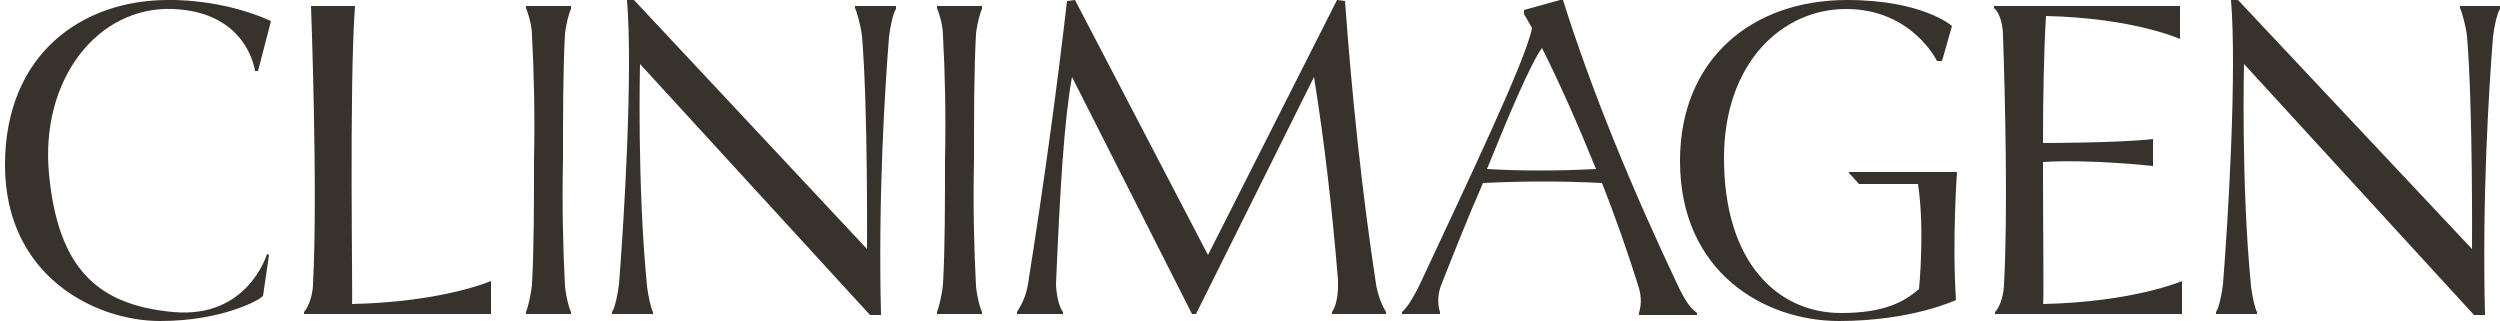
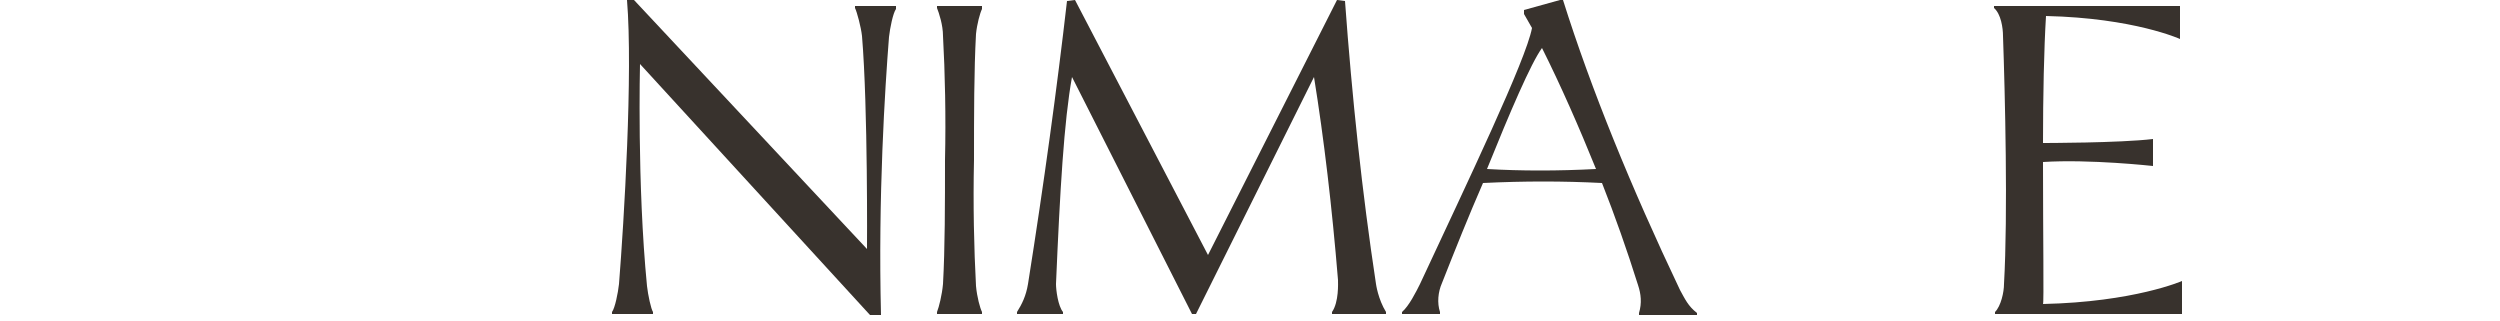
<svg xmlns="http://www.w3.org/2000/svg" version="1.1" x="0px" y="0px" viewBox="0 0 250 32.1" style="enable-background:new 0 0 250 32.1;" xml:space="preserve">
  <style type="text/css">
	.st0{fill:#DBD2C8;}
	.st1{fill:#FFFFFF;}
	.st2{fill:#C2B294;}
	.st3{fill:#7D6552;}
	.st4{fill:#543C30;}
	.st5{fill:#38322D;}
</style>
  <g id="Fondo__x28_Borrar_x29_">
</g>
  <g id="ARTE">
    <g>
-       <path class="st5" d="M17.3,0.9c7.5,0.3,8.2,6.2,8.2,6.2l0.3,0l1.3-5C22-0.2,16.8,0,16.8,0C8.2,0,0.5,5.4,0.5,16.5    c0,11.1,9,15.6,15.5,15.6c6.4,0,9.9-2.2,9.9-2.2l0.4-0.3l0.6-4.1l-0.2-0.1c0,0-1.9,6.5-9.4,5.8C9.7,30.5,5.8,26.8,4.9,17.4    C4,7.9,9.8,0.6,17.3,0.9z" />
-       <path class="st5" d="M35.5,0.6h-4.4c0,0,0.7,18.6,0.2,27.8c0,0.8-0.3,2.1-0.9,2.8v0.2h18.7v-3.3c0,0-4.8,2.1-13.9,2.3    C35.3,30.4,34.9,8.6,35.5,0.6z" />
-       <path class="st5" d="M52.6,0.6v0.2c0.2,0.5,0.6,1.7,0.6,2.8c0.2,3.6,0.3,8.1,0.2,12.4c0,4.3,0,8.8-0.2,12.4    c-0.1,1.1-0.4,2.3-0.6,2.8v0.2h4.5v-0.2c-0.2-0.4-0.5-1.5-0.6-2.6c-0.2-3.7-0.3-8.2-0.2-12.6c0-4.4,0-9,0.2-12.6    c0.1-1,0.4-2.1,0.6-2.5V0.6H52.6z" />
      <path class="st5" d="M85.5,0.6v0.2c0.2,0.4,0.6,1.9,0.7,2.8l0,0c0.6,7.2,0.5,21.3,0.5,21.3L63.4,0h-0.7c0.6,7.3-0.3,22.1-0.8,28.4    c-0.1,0.9-0.4,2.4-0.7,2.8v0.2h4.1v-0.2c-0.2-0.3-0.5-1.7-0.6-2.6C63.7,18.4,64,6.4,64,6.4l23,25.1h1.1    c-0.3-11.9,0.4-22.7,0.8-27.8c0,0,0,0,0,0c0.1-0.9,0.4-2.4,0.7-2.8V0.6H85.5z" />
      <path class="st5" d="M93.7,0.6v0.2c0.2,0.5,0.6,1.7,0.6,2.8c0.2,3.6,0.3,8.1,0.2,12.4c0,4.3,0,8.8-0.2,12.4    c-0.1,1.1-0.4,2.3-0.6,2.8v0.2h4.5v-0.2c-0.2-0.4-0.5-1.5-0.6-2.6c-0.2-3.7-0.3-8.2-0.2-12.6c0-4.4,0-9,0.2-12.6    c0.1-1,0.4-2.1,0.6-2.5V0.6H93.7z" />
      <path class="st5" d="M137.6,28.4c-1.4-9.2-2.4-18.7-3.1-28.3L133.7,0l-12.9,25.5L107.5,0l-0.8,0.1c-1,8.7-2.3,18.2-3.9,28.3    c0,0,0,0,0,0c-0.2,1.2-0.6,2-1.1,2.8v0.2h4.6v-0.2c-0.5-0.6-0.7-2.2-0.7-2.8c0.4-9.4,0.8-16.3,1.6-20.7l12,23.7h0.4l11.8-23.7    c1,6.2,1.8,13,2.4,20.3c0,0.3,0.1,2.2-0.6,3.2v0.2l5.4,0v-0.2C137.8,29.9,137.6,28.4,137.6,28.4L137.6,28.4z" />
      <path class="st5" d="M168,29c-4.9-10.3-8.9-20.1-11.7-29L156,0l-3.6,1l0,0.4c0.3,0.5,0.5,0.9,0.8,1.4c-0.6,3.2-6.4,15.3-11.2,25.6    c0,0,0,0,0,0c-0.4,0.8-1.1,2.2-1.8,2.8v0.2h3.8v-0.2c-0.3-0.9-0.2-2,0.2-2.9c0,0,0,0,0,0c1.3-3.3,2.7-6.8,4.1-10    c4.1-0.2,8-0.2,11.9,0c1.3,3.3,2.5,6.7,3.6,10.2c0.3,0.9,0.4,1.8,0.1,2.8v0.2h5.8v-0.2C168.8,30.6,168.5,29.9,168,29z M148.7,16.9    c2.3-5.7,4.4-10.6,5.5-12.1c1.9,3.8,3.7,7.9,5.4,12.1C155.8,17.1,152.1,17.1,148.7,16.9z" />
-       <path class="st5" d="M184.9,17.3L184.9,17.3l1,1.1h5.9c0.7,4.6,0.1,10.5,0.1,10.5c-1.5,1.3-3.5,2.4-7.8,2.4    c-6.3,0-11.7-5-11.7-15.5c0-9.5,5.8-14.9,12.2-14.9c6.6,0,9.1,5.2,9.1,5.2h0.5l1-3.5c0,0-2.9-2.6-10.5-2.6    c-9.5,0-16.7,5.9-16.7,16.1c0,11.1,8.4,16,15.9,16c7.3,0,11.7-2.1,11.7-2.1c-0.4-5.9,0.1-12.8,0.1-12.8H184.9z" />
      <path class="st5" d="M204.3,16.2c4.7-0.3,11,0.4,11,0.4v-2.7c-3.3,0.4-11,0.4-11,0.4c0-4.7,0.1-9.5,0.3-12.7    c8.8,0.2,13.4,2.3,13.4,2.3V0.6h-18.6v0.2c0.7,0.6,0.9,2,0.9,2.8c0,0,0,0,0,0c0.2,5.7,0.5,17.8,0.1,24.8c0,0,0,0,0,0    c0,0.8-0.3,2.2-0.9,2.8v0.2h18.7v-3.3c0,0-4.8,2.1-13.9,2.3C204.4,30.4,204.3,23.6,204.3,16.2z" />
-       <path class="st5" d="M246,0.6v0.2c0.2,0.4,0.6,1.9,0.7,2.8l0,0c0.6,7.2,0.5,21.3,0.5,21.3L223.8,0h-0.7c0.6,7.3-0.3,22.1-0.8,28.4    c-0.1,0.9-0.4,2.4-0.7,2.8v0.2h4.1v-0.2c-0.2-0.3-0.5-1.7-0.6-2.6c-1-10.2-0.7-22.2-0.7-22.2l23,25.1h1.1    c-0.3-11.9,0.4-22.7,0.8-27.8c0,0,0,0,0,0c0.1-0.9,0.4-2.4,0.7-2.8V0.6H246z" />
    </g>
  </g>
</svg>